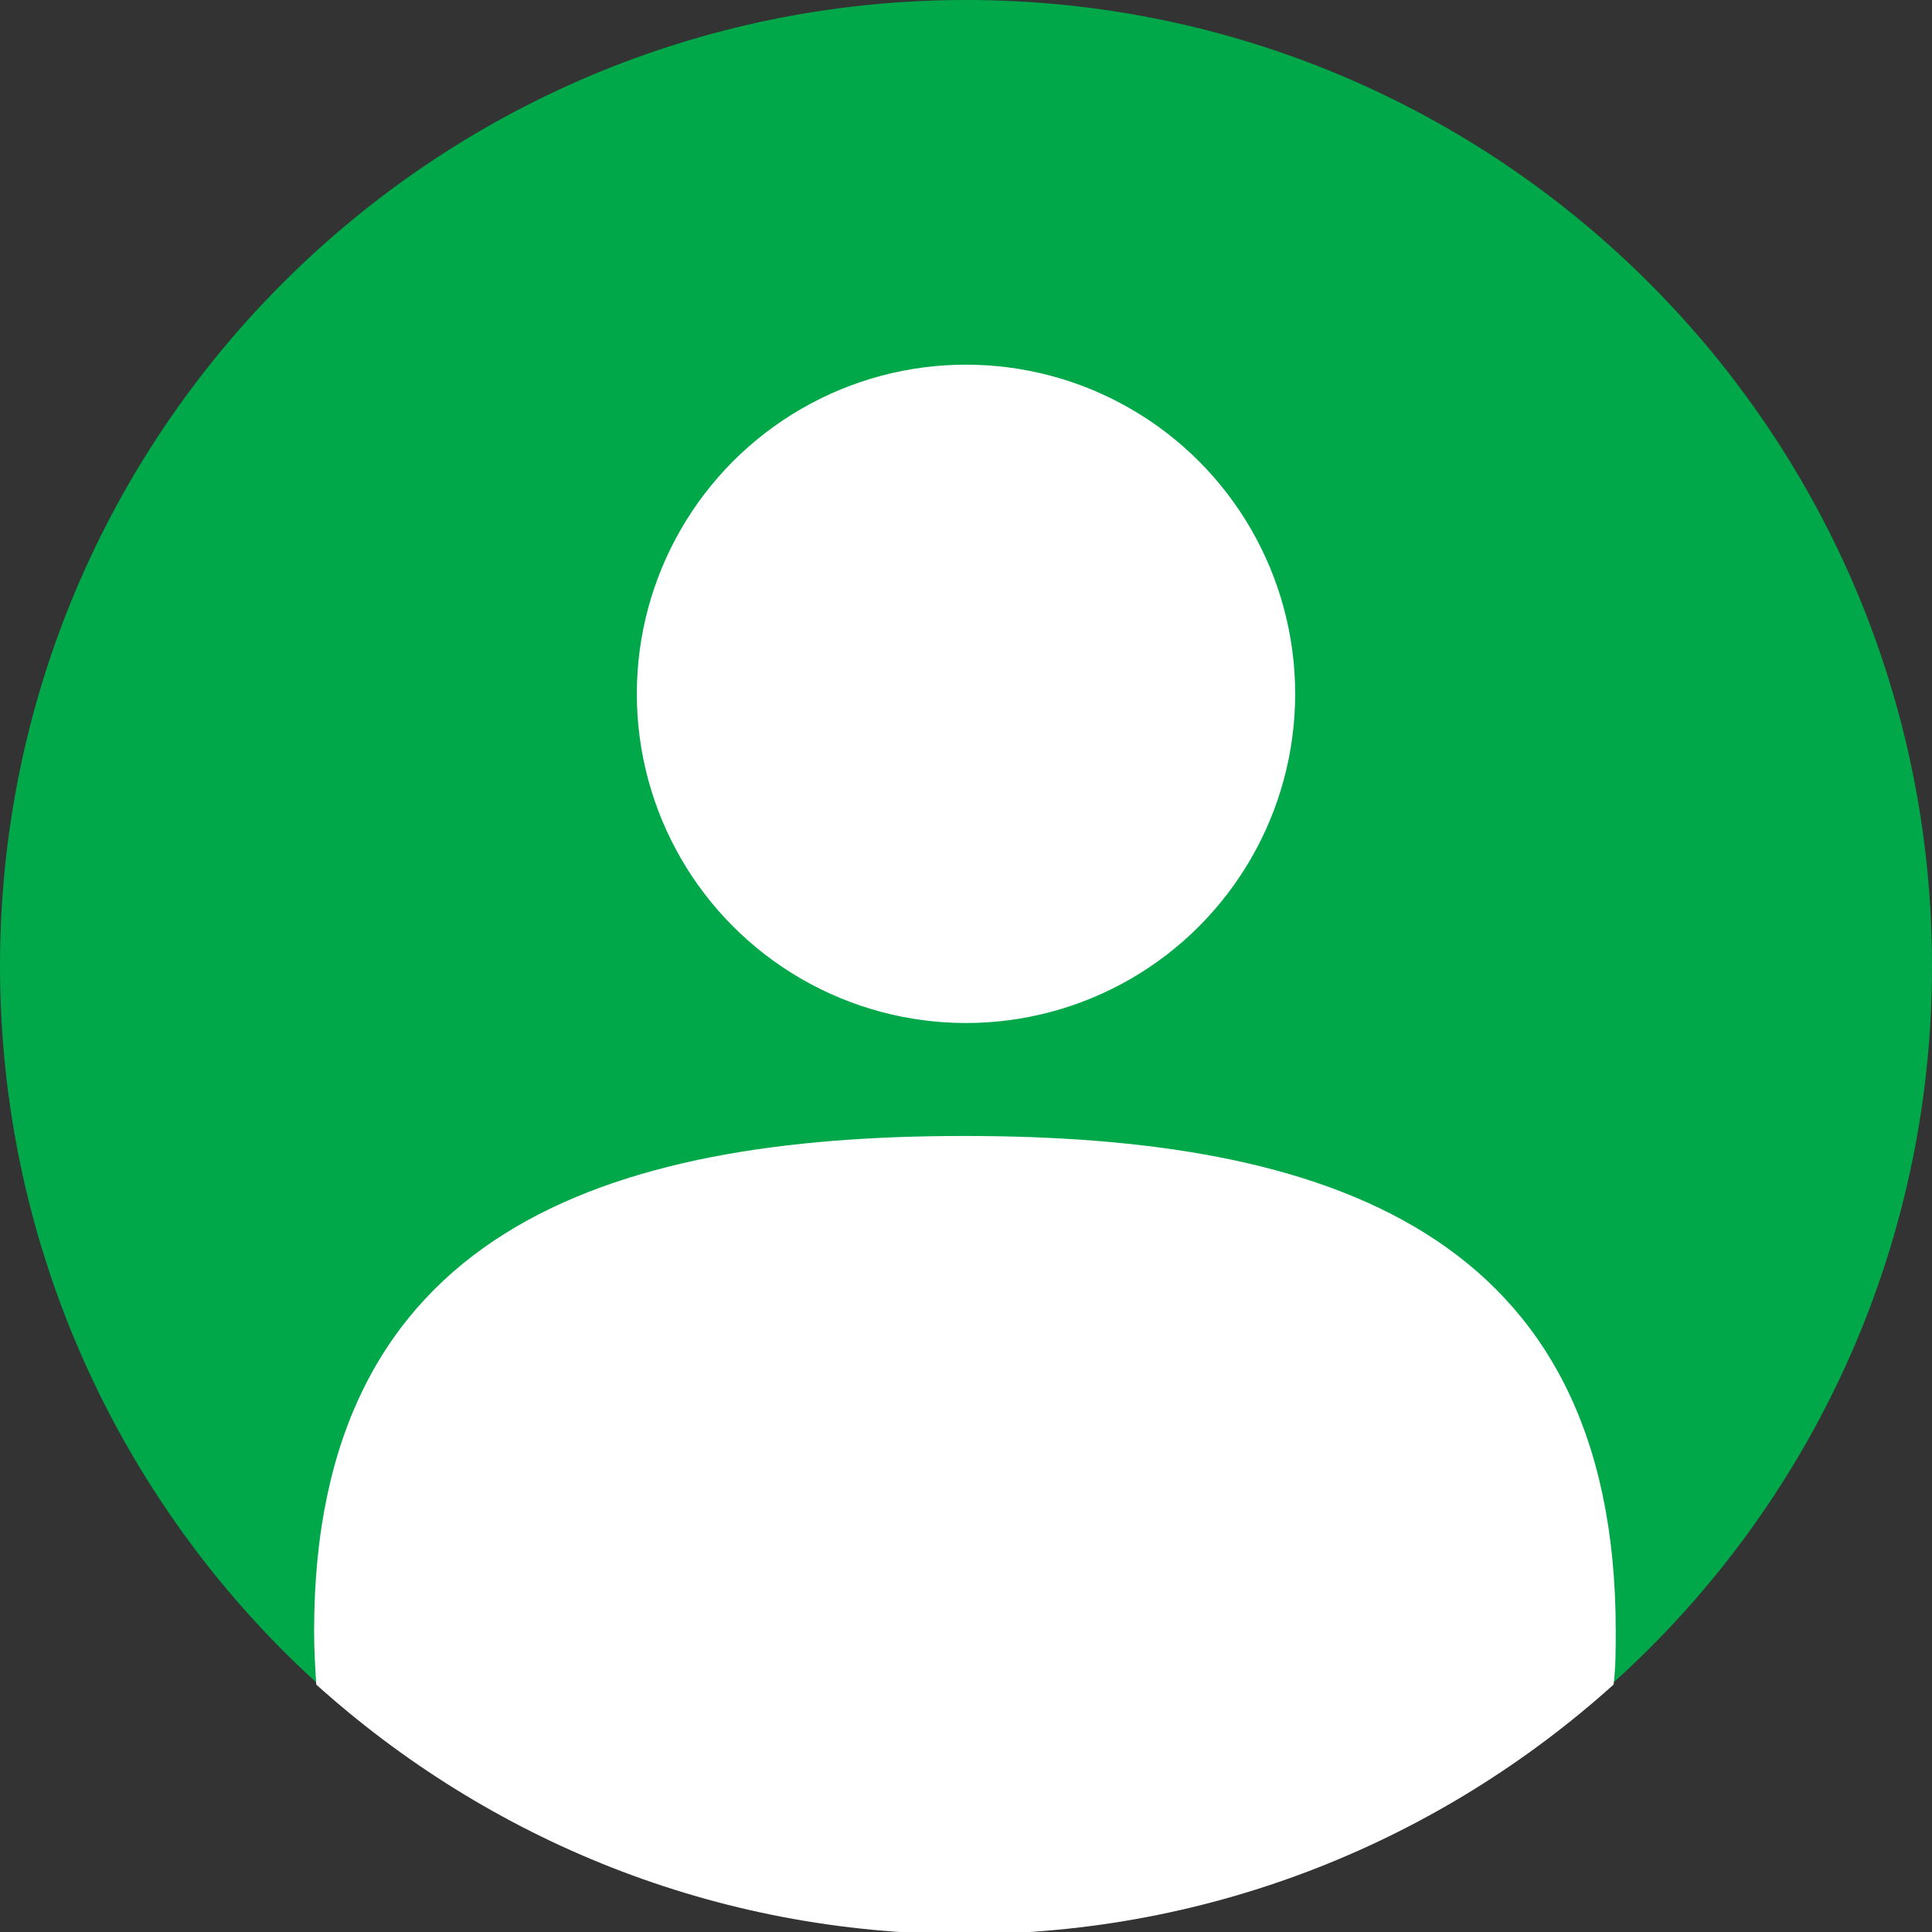
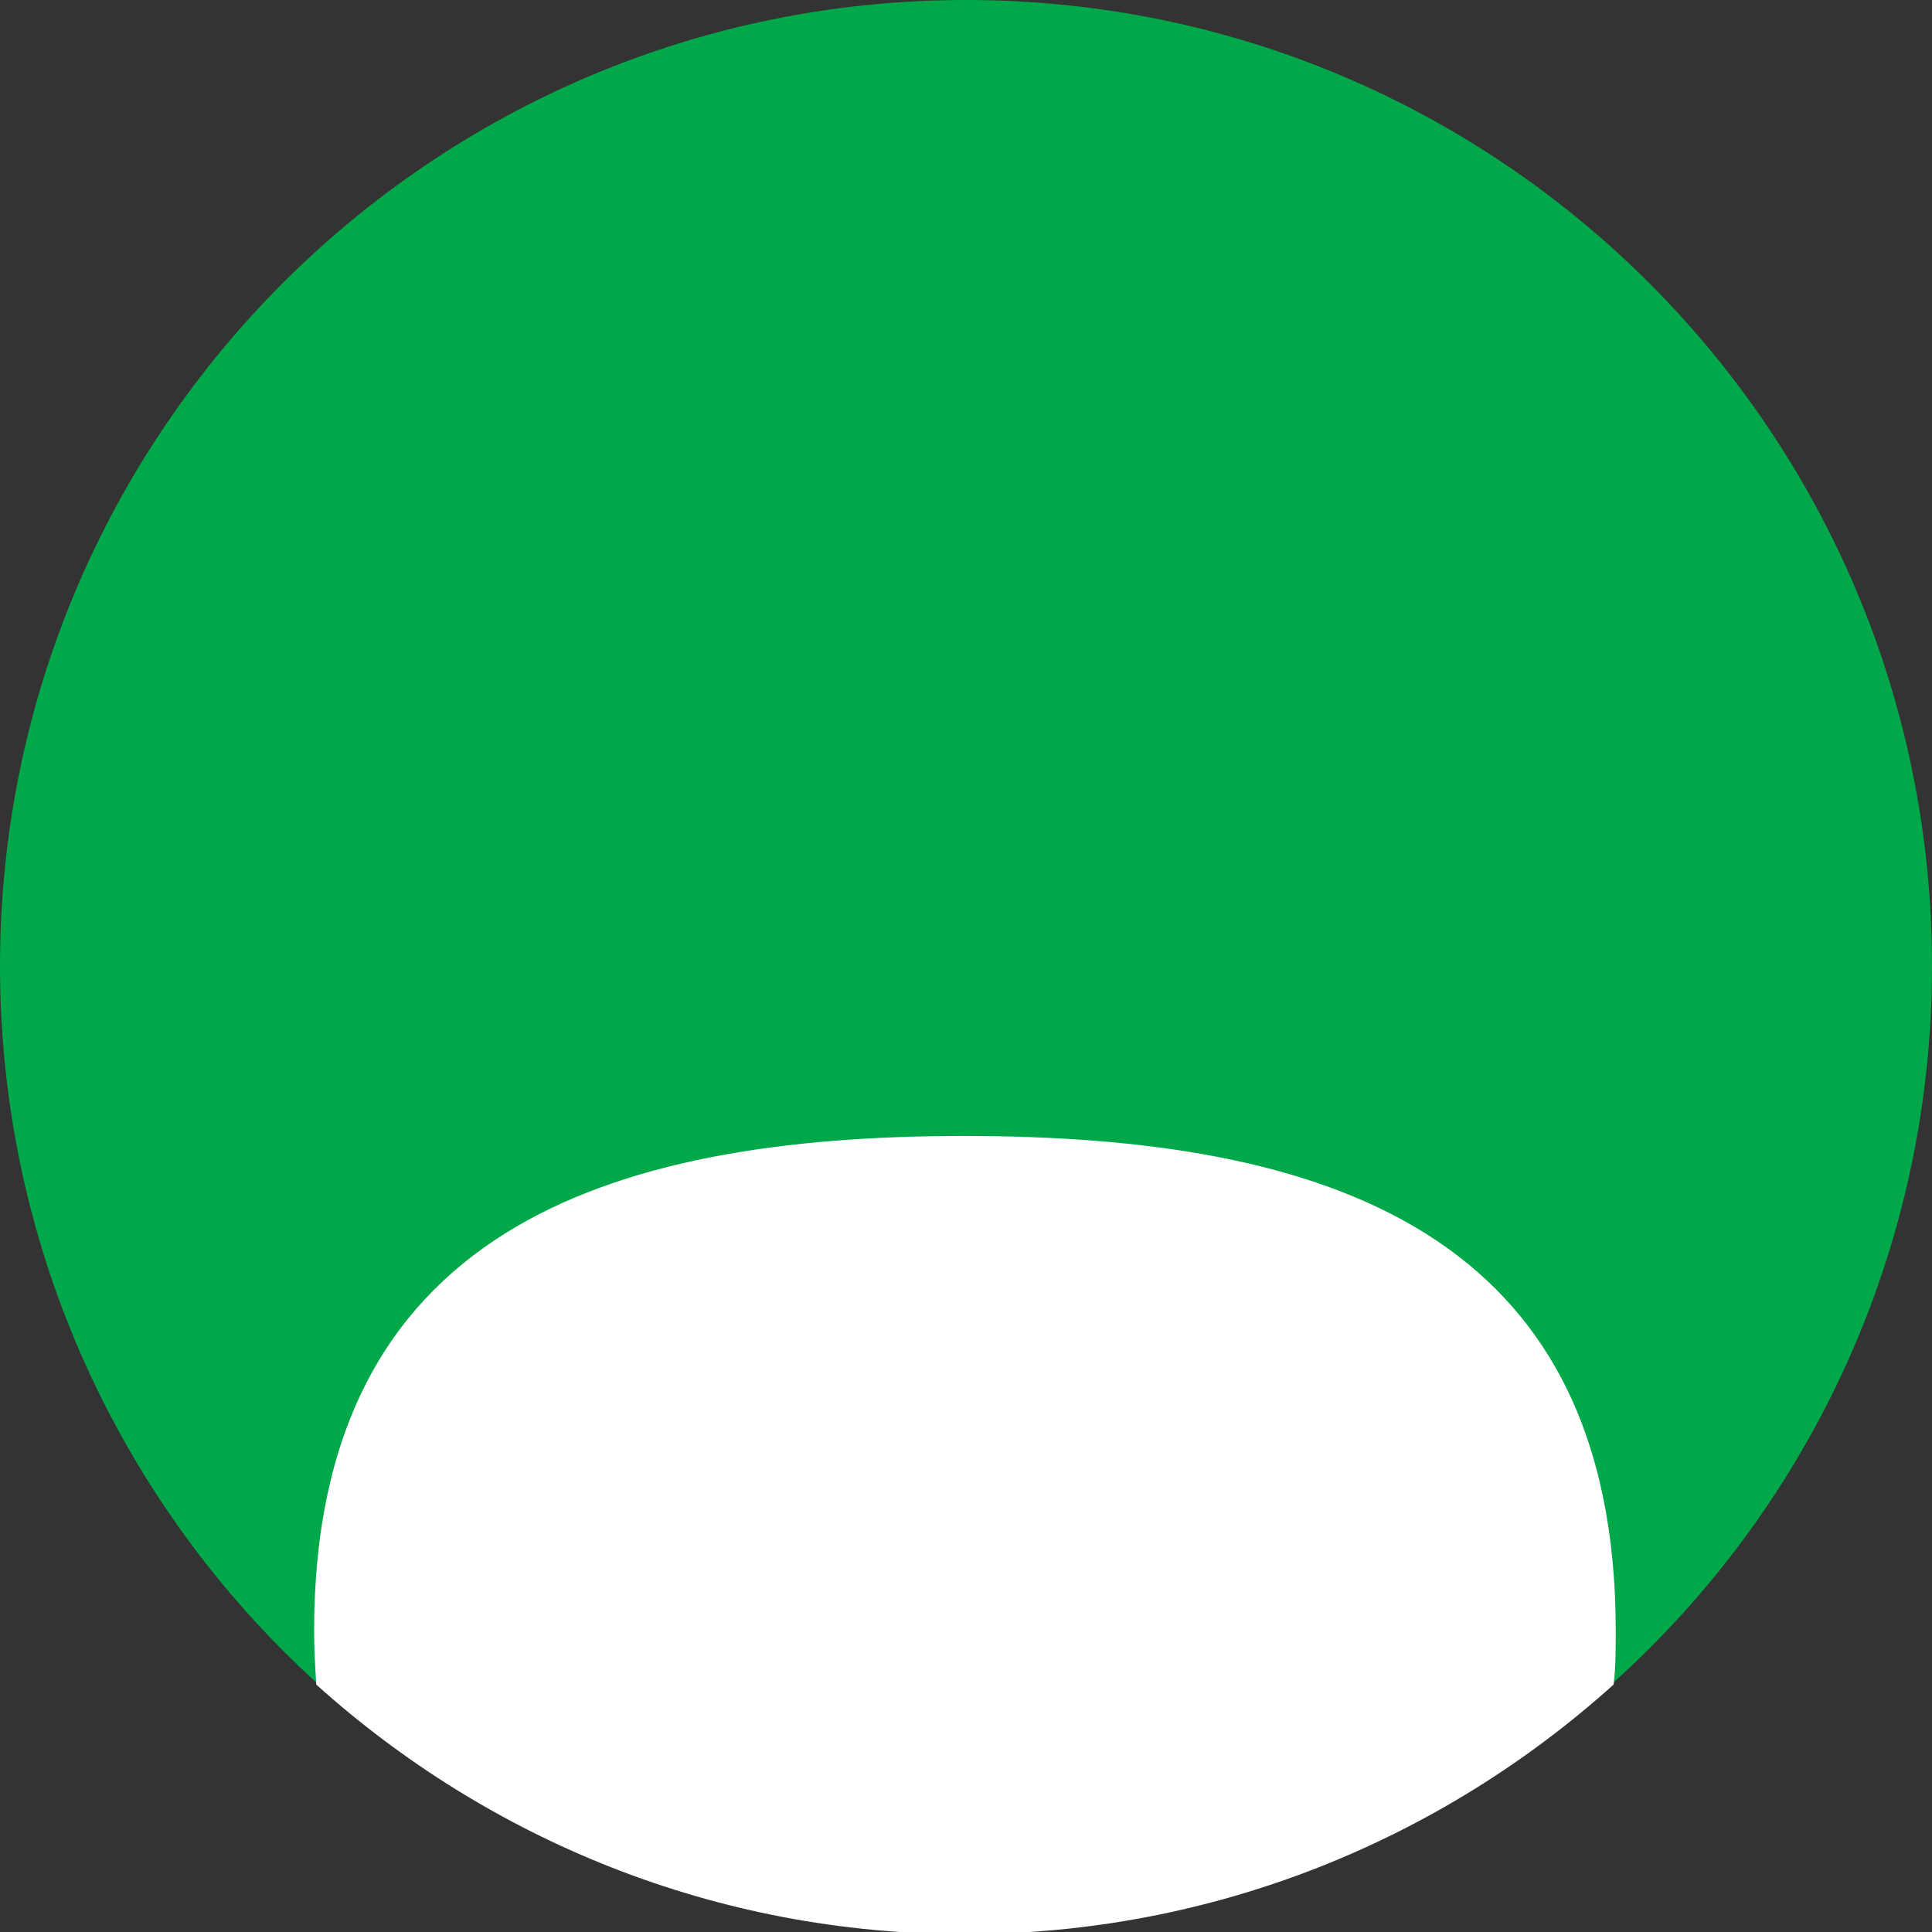
<svg xmlns="http://www.w3.org/2000/svg" version="1.1" id="Layer_1" x="0px" y="0px" viewBox="0 0 179.6 179.6" style="enable-background:new 0 0 179.6 179.6;" xml:space="preserve">
  <rect x="0" y="0" width="179.6" height="179.6" fill="#333333" stroke="none" />
  <style type="text/css"> .st0{fill:#00A849;} .st1{fill:#FFFFFF;} </style>
  <g>
    <g>
      <path class="st0" d="M179.6,89.8c0,26.4-11.4,50.2-29.6,66.6c-16,14.4-37.1,23.2-60.3,23.2s-44.3-8.8-60.3-23.2 C11.4,140,0,116.2,0,89.8C0,40.2,40.2,0,89.8,0S179.6,40.2,179.6,89.8z" />
    </g>
    <path class="st1" d="M150.2,151.6c0,1.7,0,3.4-0.2,5c-16,14.4-37.1,23.2-60.3,23.2s-44.3-8.8-60.3-23.2c-0.1-1.6-0.2-3.3-0.2-5 c0-37.1,27.1-46,60.4-46C123.2,105.6,150.2,114.4,150.2,151.6z" />
-     <circle class="st1" cx="89.8" cy="64.5" r="30.6" />
  </g>
</svg>